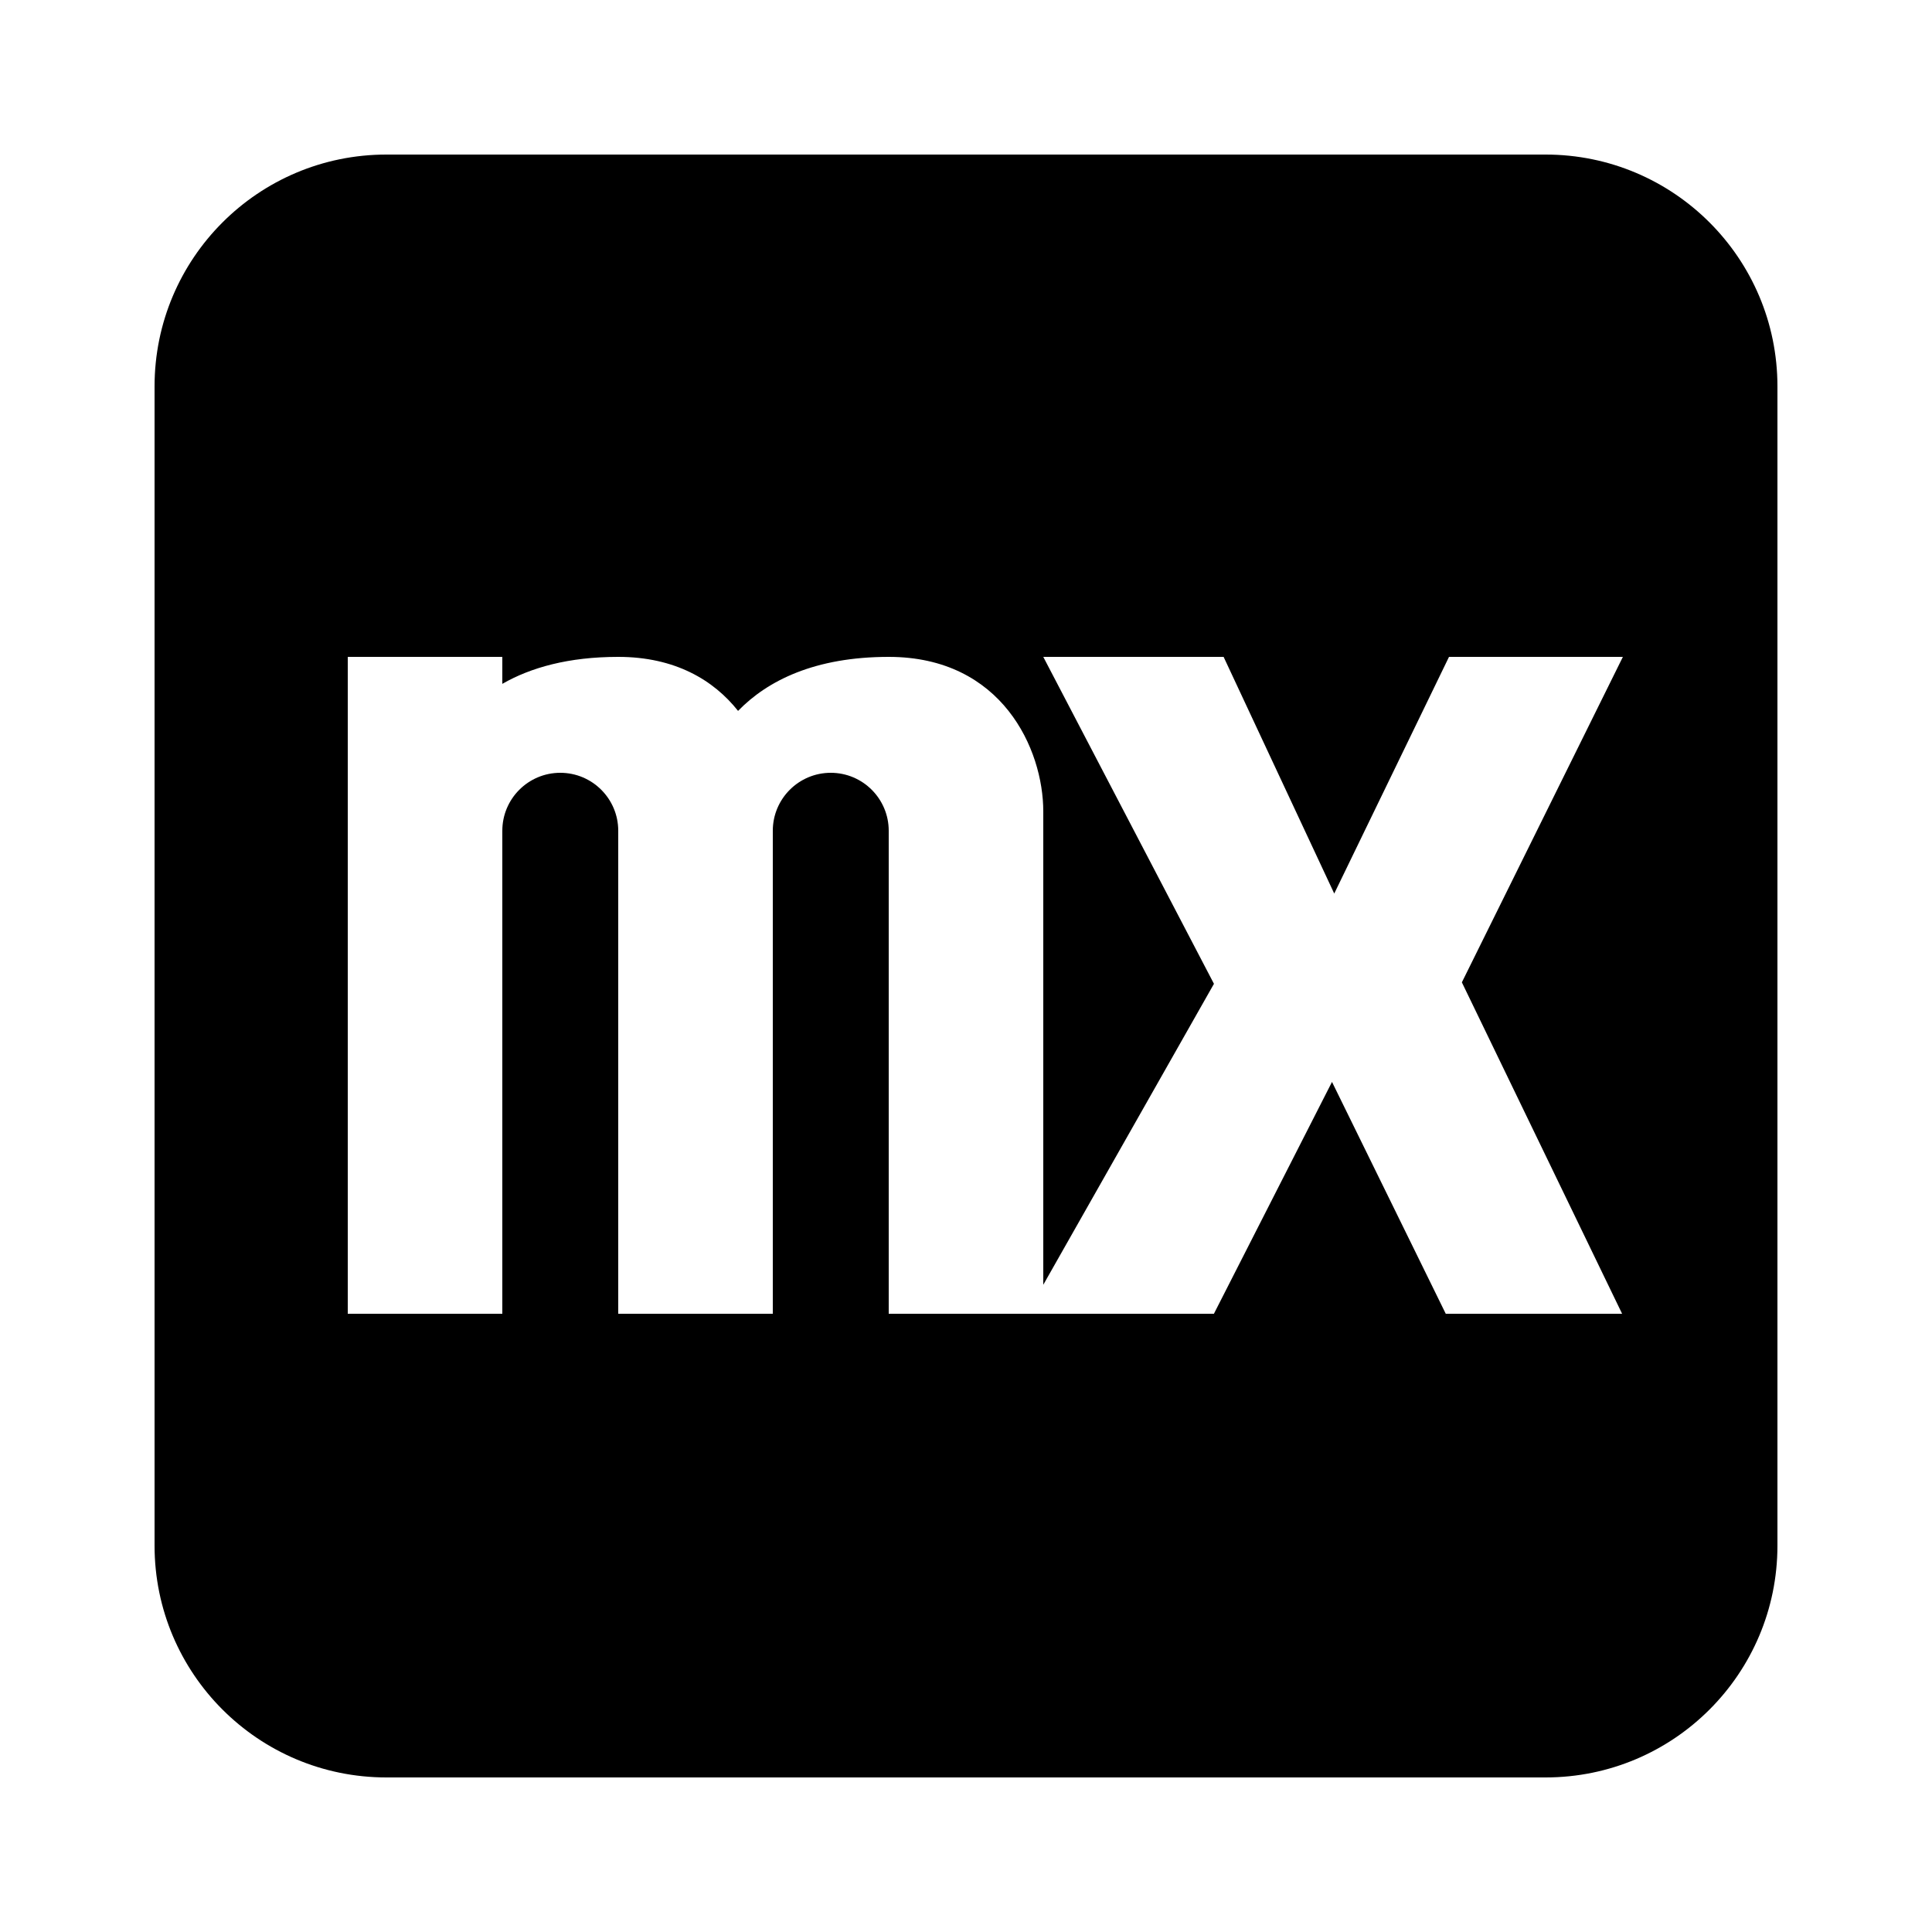
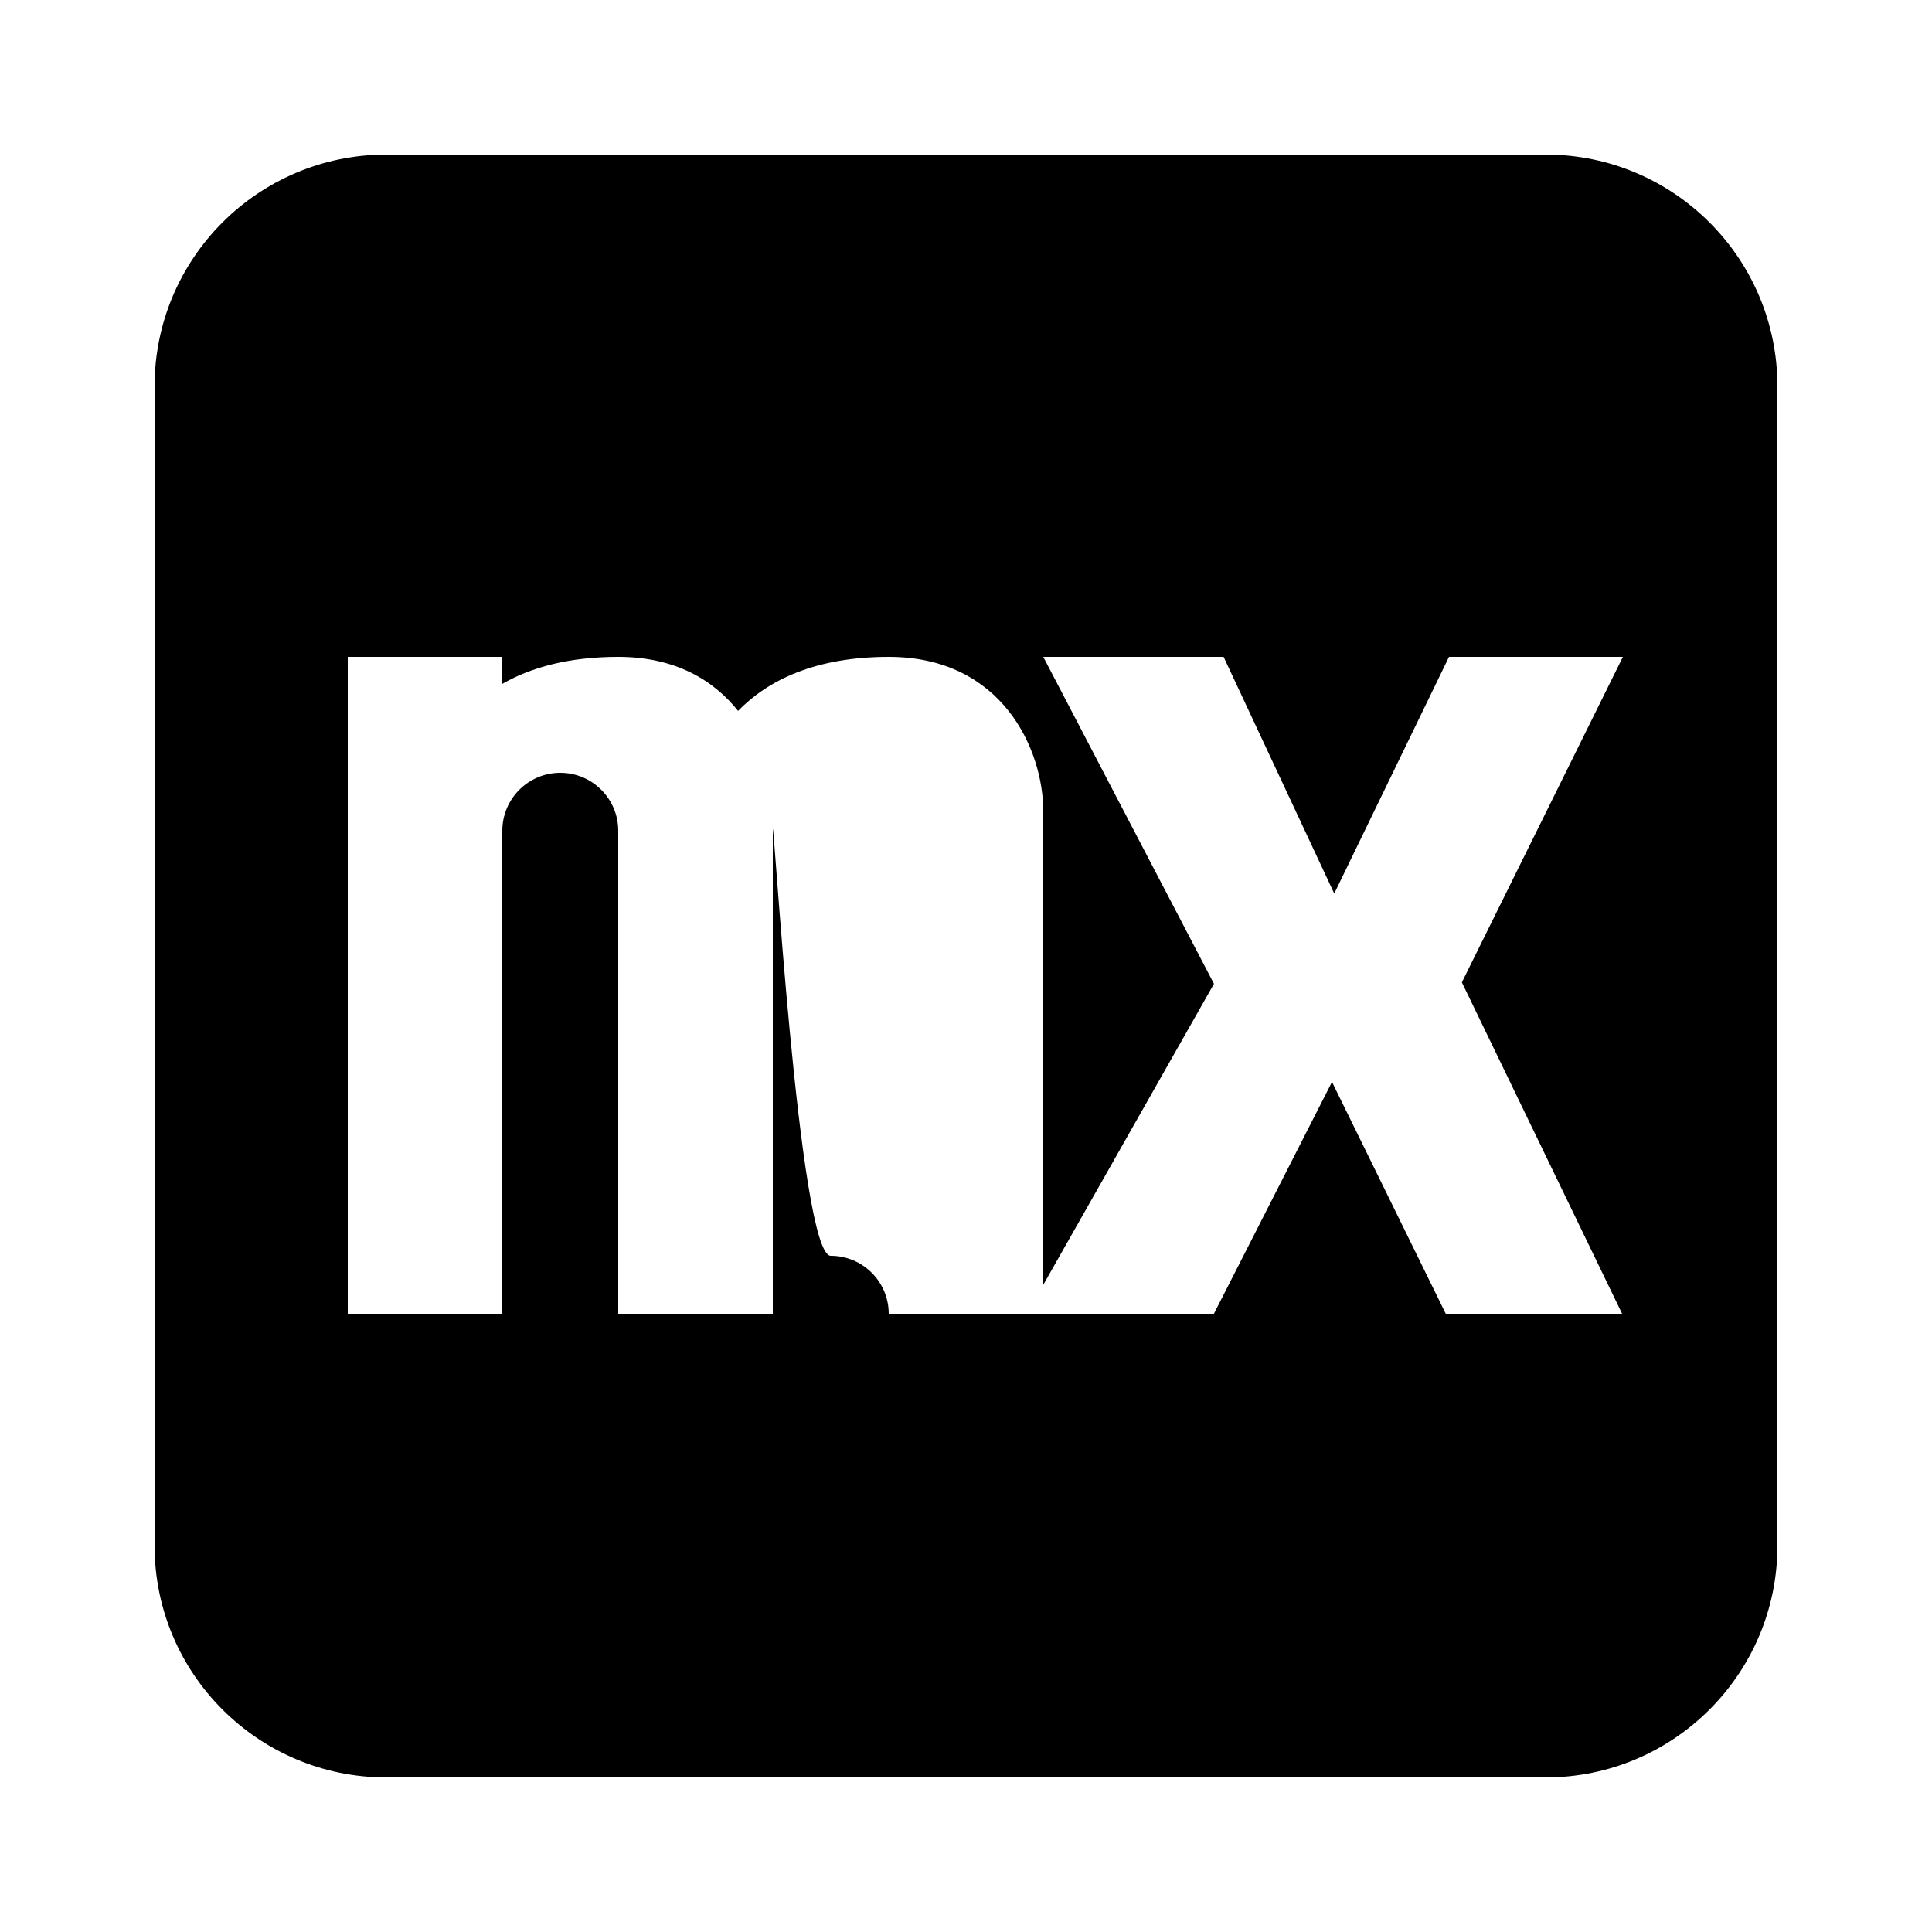
<svg xmlns="http://www.w3.org/2000/svg" viewBox="0 0 50 50" width="50px" height="50px">
-   <path d="M4,10v30c0,3.314,2.686,6,6,6h30c3.314,0,6-2.686,6-6V10c0-3.314-2.686-6-6-6H10C6.686,4,4,6.686,4,10z M41.98,34h-4.564 l-2.944-6l-3.056,6H23V21.5c0-0.828-0.672-1.5-1.5-1.5S20,20.672,20,21.5V34h-4V21.5c0-0.828-0.672-1.5-1.5-1.5S13,20.672,13,21.5 V34H9V17h4v0.698C13.735,17.276,14.713,17,16,17c1.468,0,2.468,0.599,3.101,1.398C19.864,17.612,21.09,17,23,17c2.935,0,4,2.393,4,4 v12.25l4.417-7.789L27,17h4.667l2.863,6.125L37.5,17H42l-4.167,8.423L41.98,34z" />
+   <path d="M4,10v30c0,3.314,2.686,6,6,6h30c3.314,0,6-2.686,6-6V10c0-3.314-2.686-6-6-6H10C6.686,4,4,6.686,4,10z M41.98,34h-4.564 l-2.944-6l-3.056,6H23c0-0.828-0.672-1.5-1.5-1.5S20,20.672,20,21.5V34h-4V21.5c0-0.828-0.672-1.5-1.5-1.5S13,20.672,13,21.5 V34H9V17h4v0.698C13.735,17.276,14.713,17,16,17c1.468,0,2.468,0.599,3.101,1.398C19.864,17.612,21.09,17,23,17c2.935,0,4,2.393,4,4 v12.25l4.417-7.789L27,17h4.667l2.863,6.125L37.5,17H42l-4.167,8.423L41.98,34z" />
</svg>